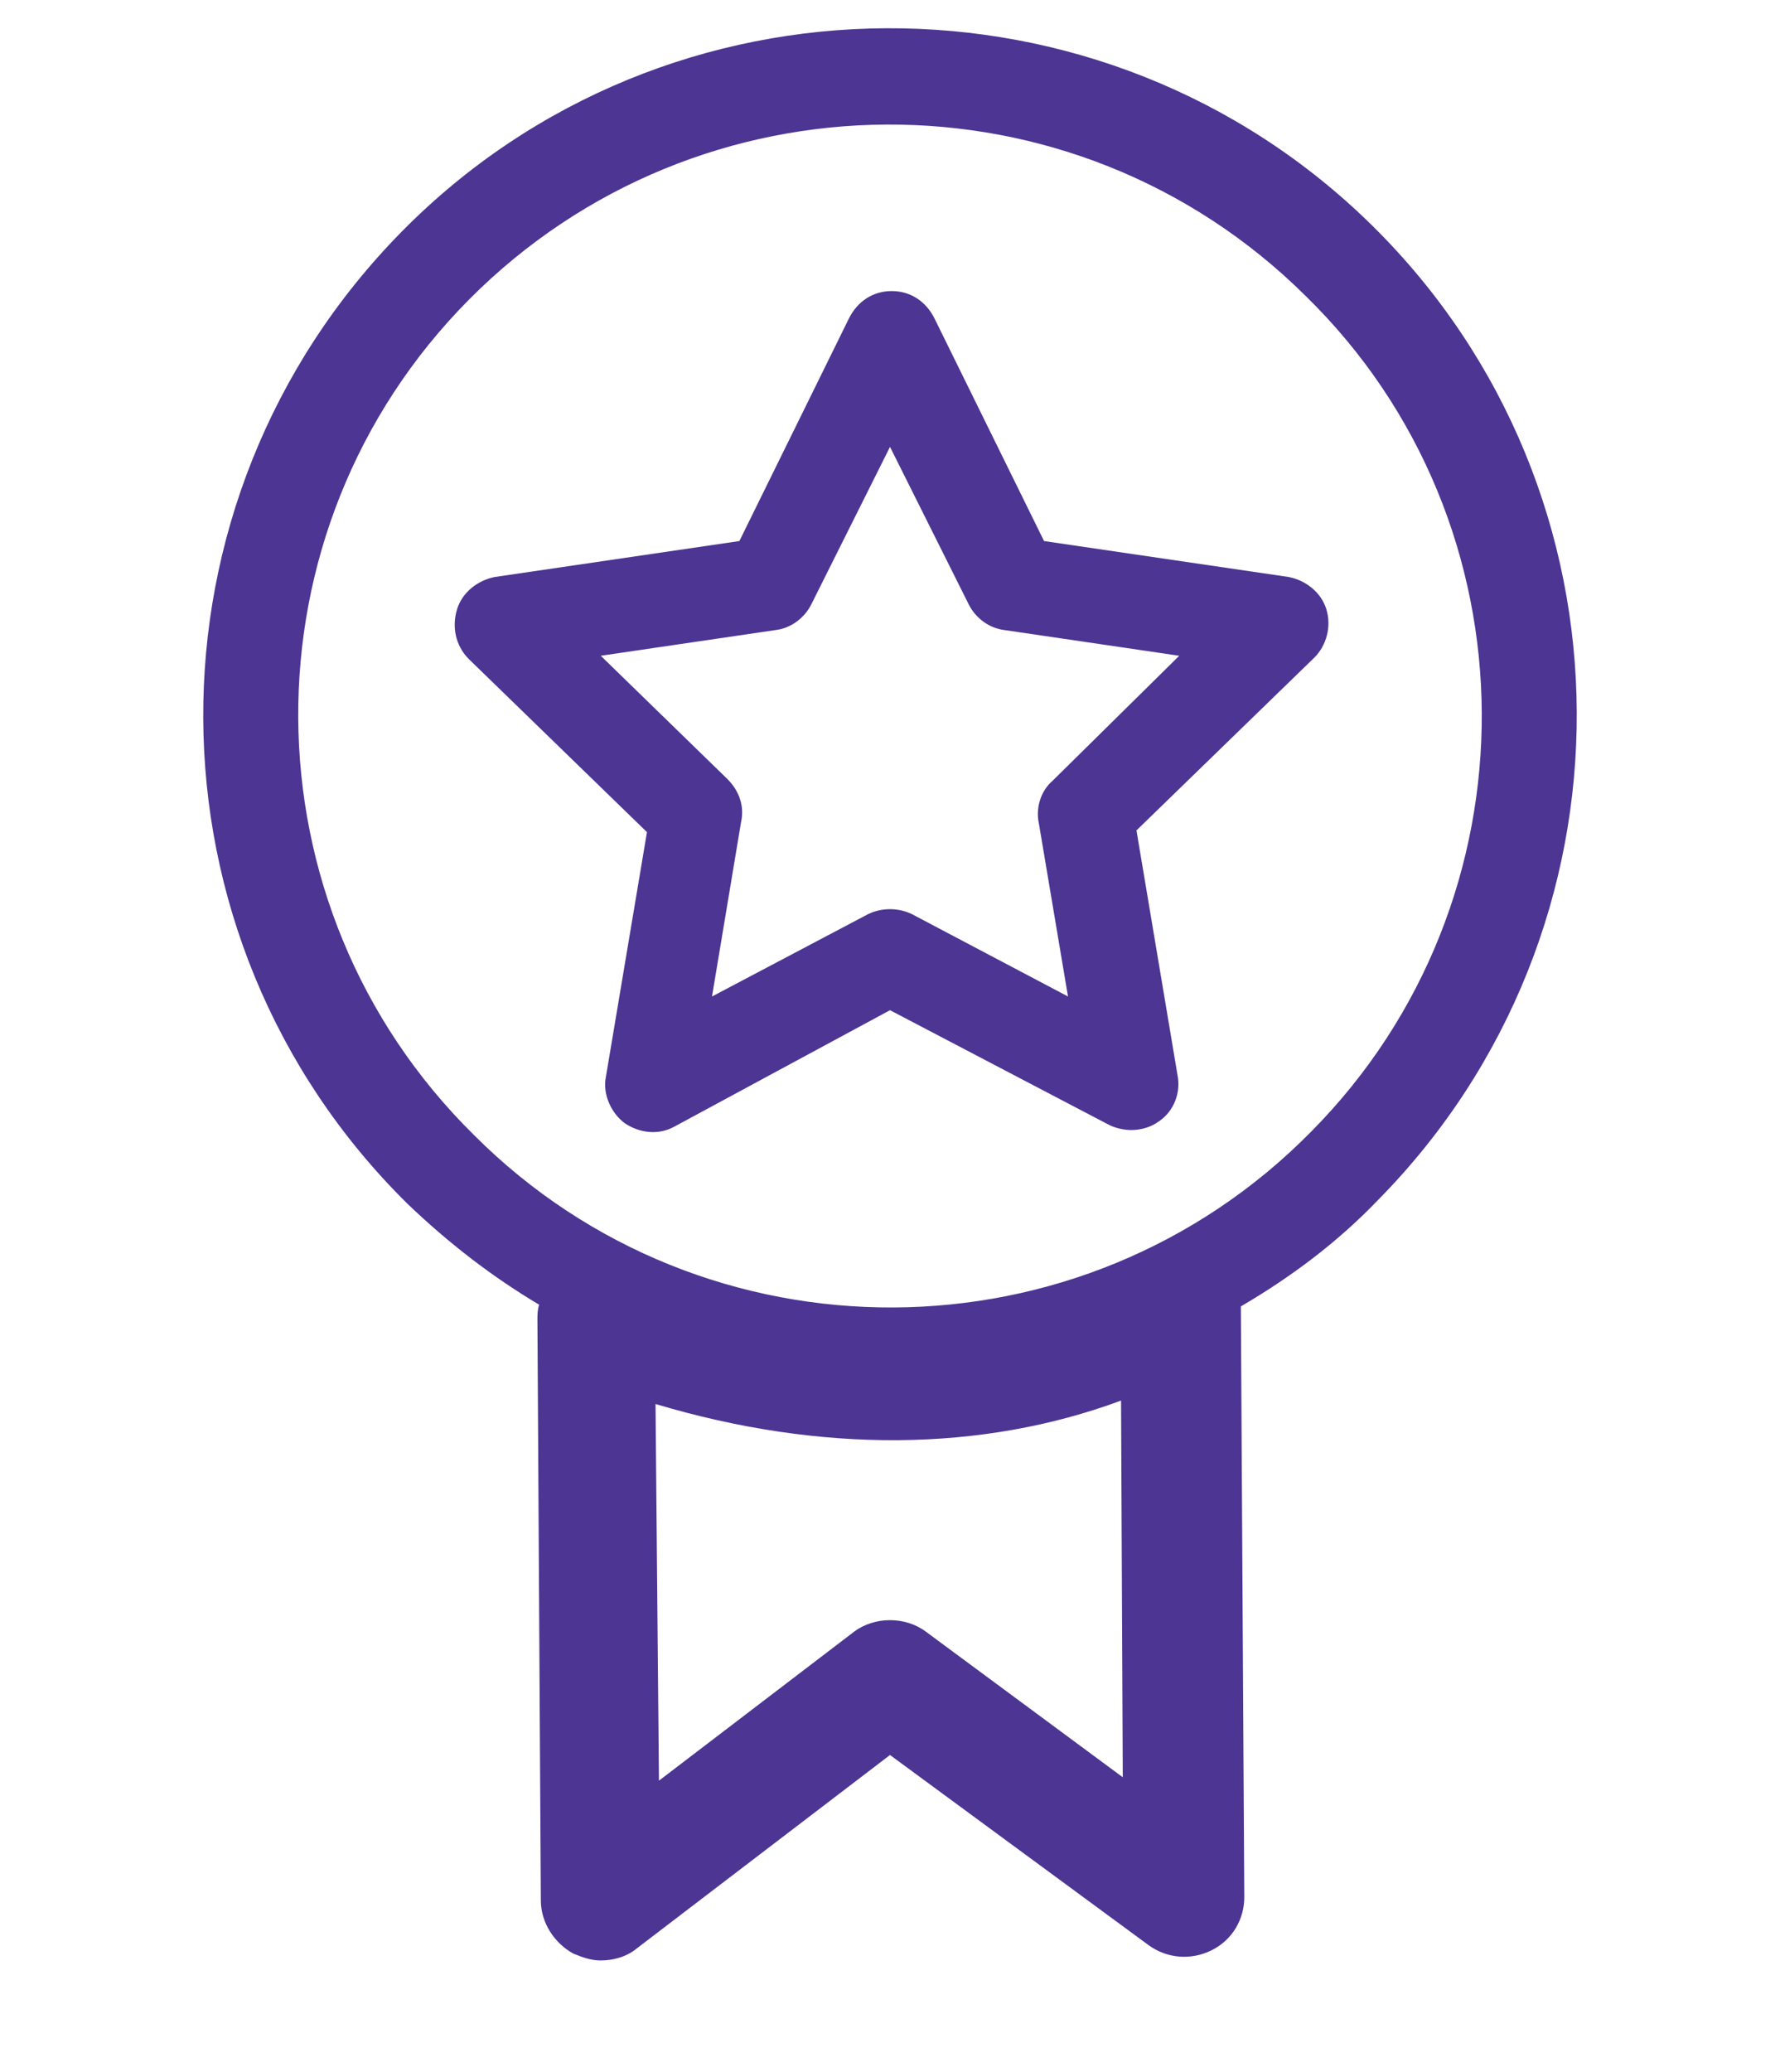
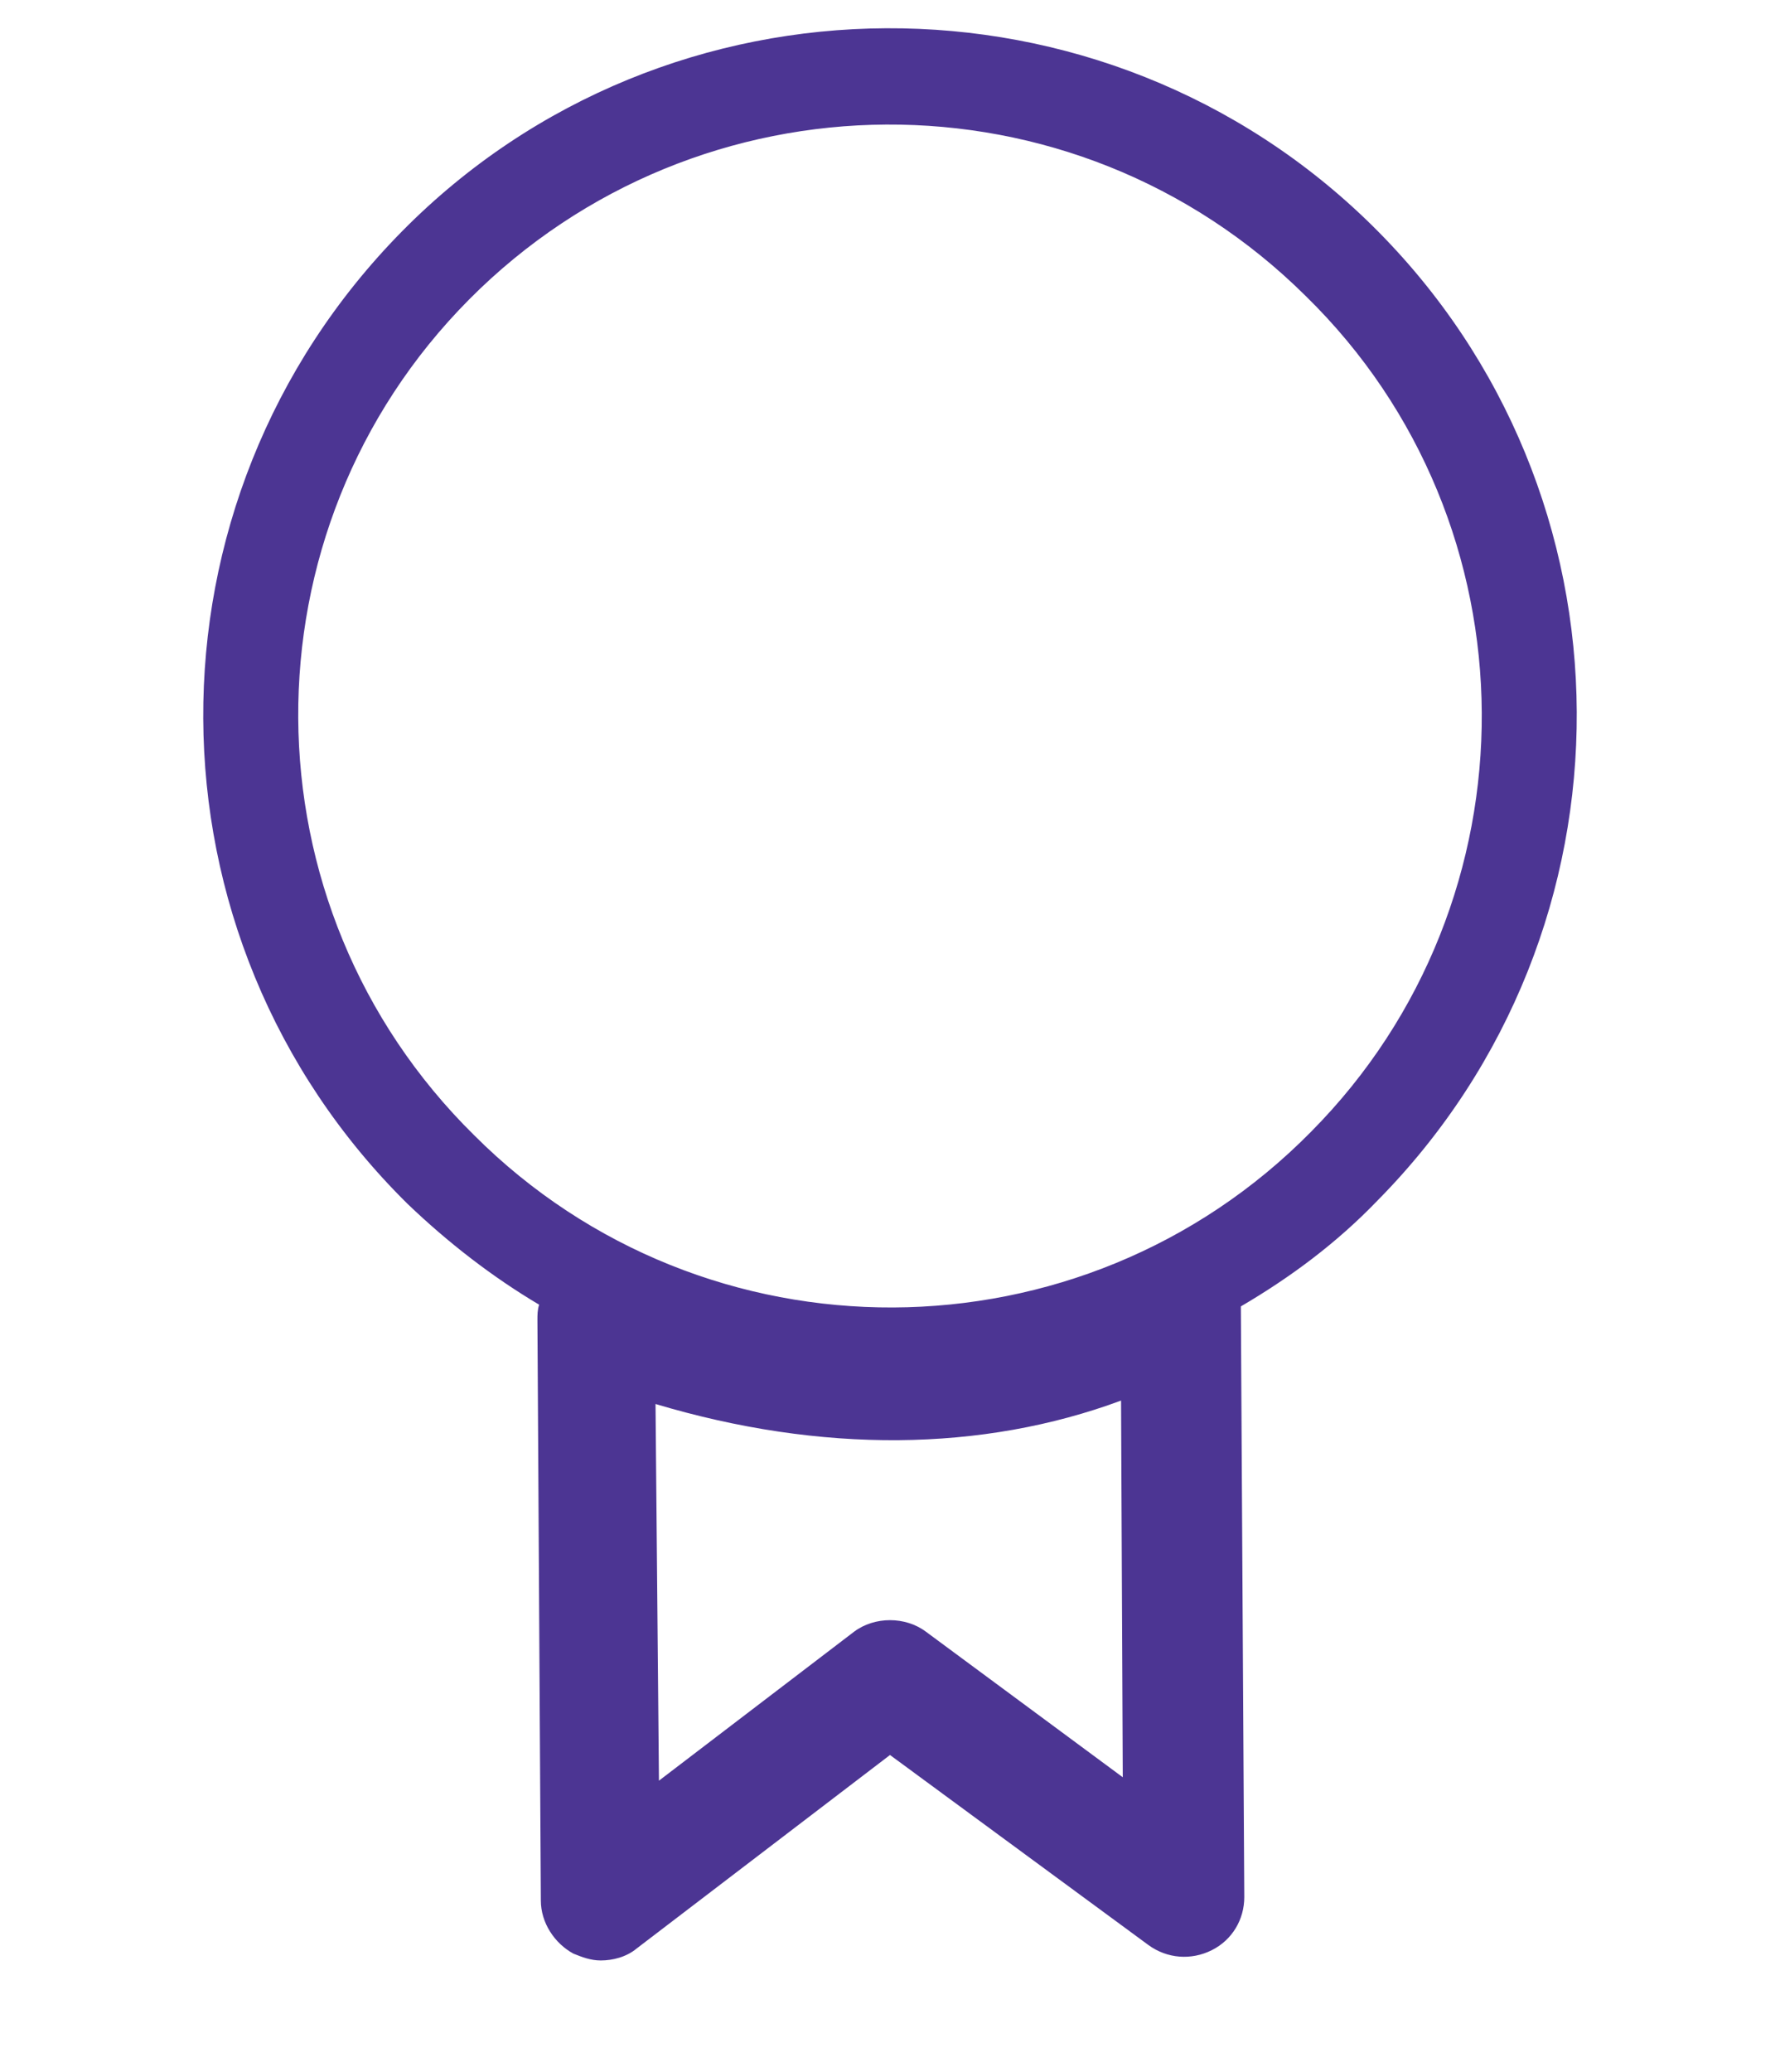
<svg xmlns="http://www.w3.org/2000/svg" version="1.1" id="Layer_1" x="0px" y="0px" viewBox="0 0 104 121" style="enable-background:new 0 0 104 121;" xml:space="preserve">
  <style type="text/css">
	.st0{fill:#4C3593;}
</style>
  <g>
-     <path class="st0" d="M77.5,35.6c-0.3-1-1.2-1.7-2.2-1.9l-14.3-2.1l-6.4-13c-0.5-1-1.4-1.6-2.5-1.6c-1.1,0-2,0.6-2.5,1.6l-6.4,13   l-14.3,2.1c-1,0.2-1.9,0.9-2.2,1.9c-0.3,1-0.1,2.1,0.7,2.9l10.4,10.1l-2.4,14.3c-0.2,1,0.3,2.1,1.1,2.7c0.9,0.6,2,0.7,2.9,0.2   L52,59l12.8,6.7c0.4,0.2,0.9,0.3,1.3,0.3c0.6,0,1.2-0.2,1.6-0.5c0.9-0.6,1.3-1.7,1.1-2.7l-2.4-14.3l10.4-10.1   C77.5,37.7,77.8,36.6,77.5,35.6z M61.5,45.6c-0.7,0.6-1,1.6-0.8,2.5l1.7,10.1l-9.1-4.8c-0.8-0.4-1.8-0.4-2.6,0l-9.1,4.8L43.3,48   c0.2-0.9-0.1-1.8-0.8-2.5l-7.4-7.2l10.2-1.5c0.9-0.1,1.7-0.7,2.1-1.5l4.6-9.2l4.6,9.2c0.4,0.8,1.2,1.4,2.1,1.5l10.2,1.5L61.5,45.6z   " />
    <path class="st0" d="M80.2,13.2C64.5-2.3,39-2.2,23.5,13.5C7.9,29.3,8,54.7,23.8,70.3c2.4,2.3,5,4.3,7.7,5.9   c-0.1,0.3-0.1,0.6-0.1,0.9l0.2,33.9c0,1.3,0.8,2.5,1.9,3.1c0.5,0.2,1,0.4,1.6,0.4c0.7,0,1.5-0.2,2.1-0.7L52,102.5l15.1,11.1   c1.1,0.8,2.5,0.9,3.7,0.3c1.2-0.6,1.9-1.8,1.9-3.1l-0.2-34.4c0,0,0,0,0-0.1c2.9-1.7,5.6-3.7,8-6.2C96.1,54.3,96,28.8,80.2,13.2z    M54.1,95.3c-1.2-0.9-3-0.9-4.2,0L38.5,104L38.3,82c9.7,2.9,19.1,2.8,27.2-0.2l0.1,22L54.1,95.3z M27.7,66.3   C14.1,52.9,14,31,27.4,17.5s35.3-13.7,48.9-0.2C89.9,30.6,90,52.6,76.6,66.1C63.2,79.7,41.2,79.8,27.7,66.3z" />
  </g>
</svg>